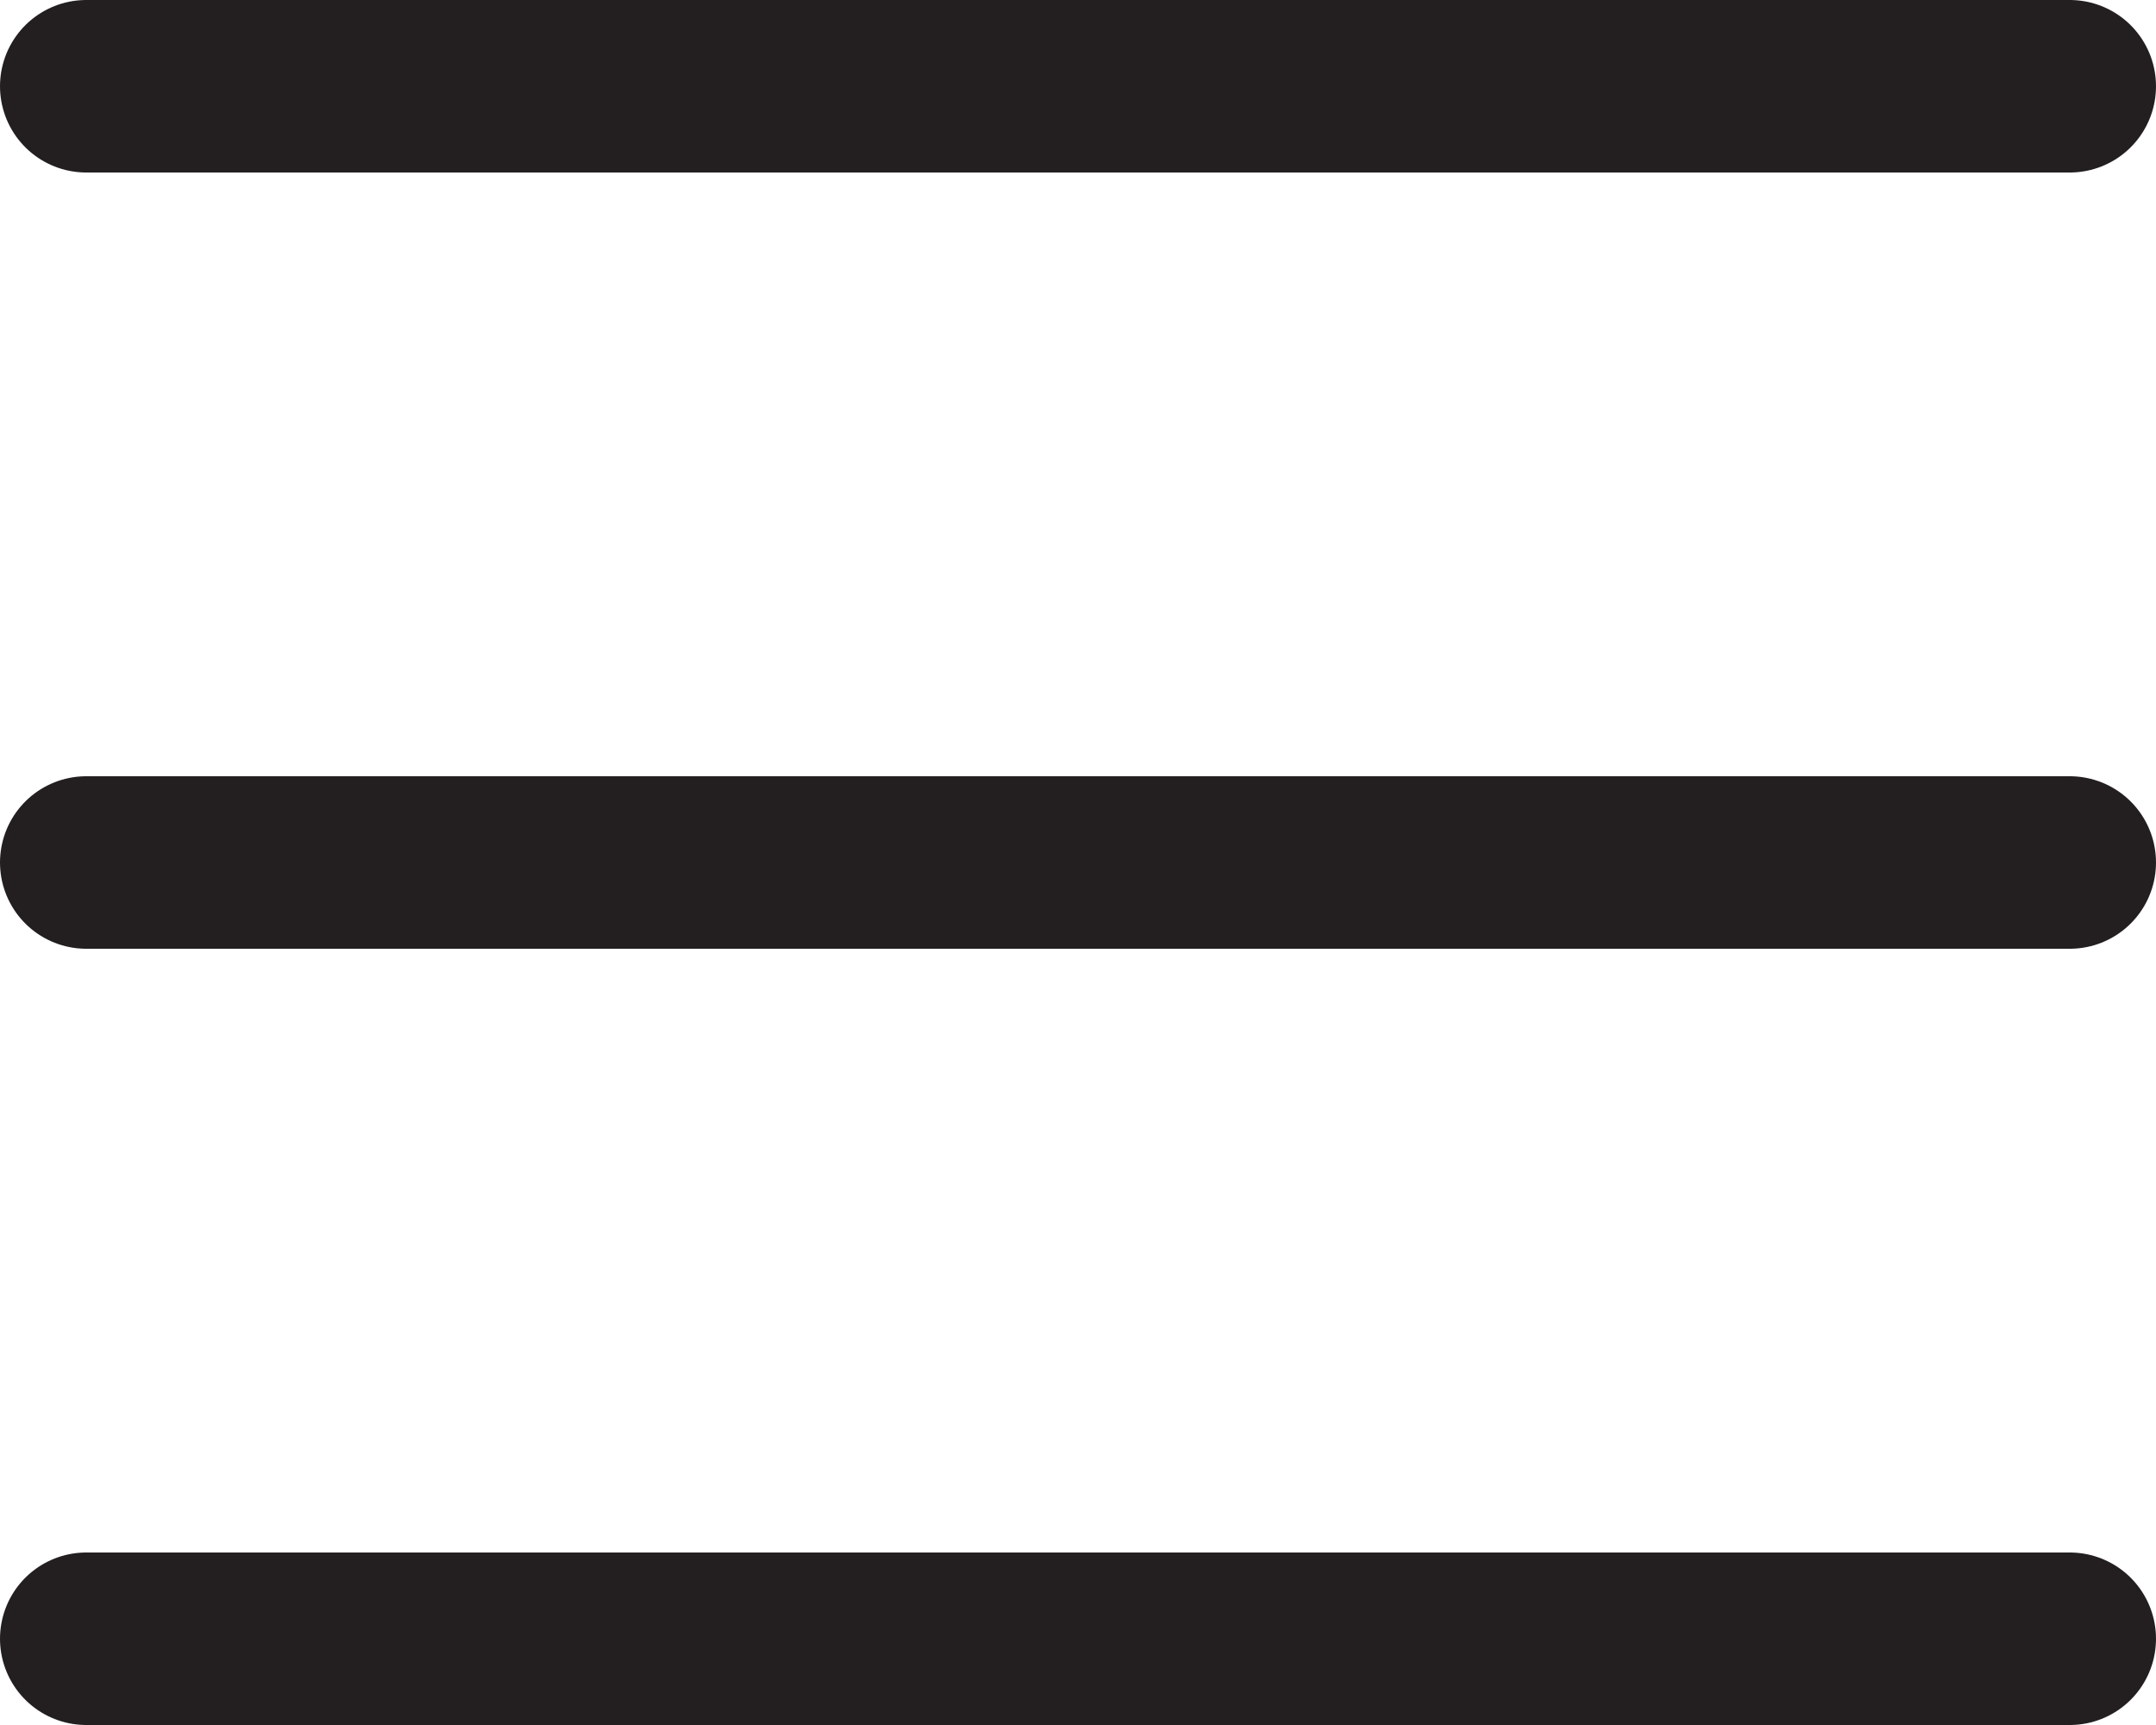
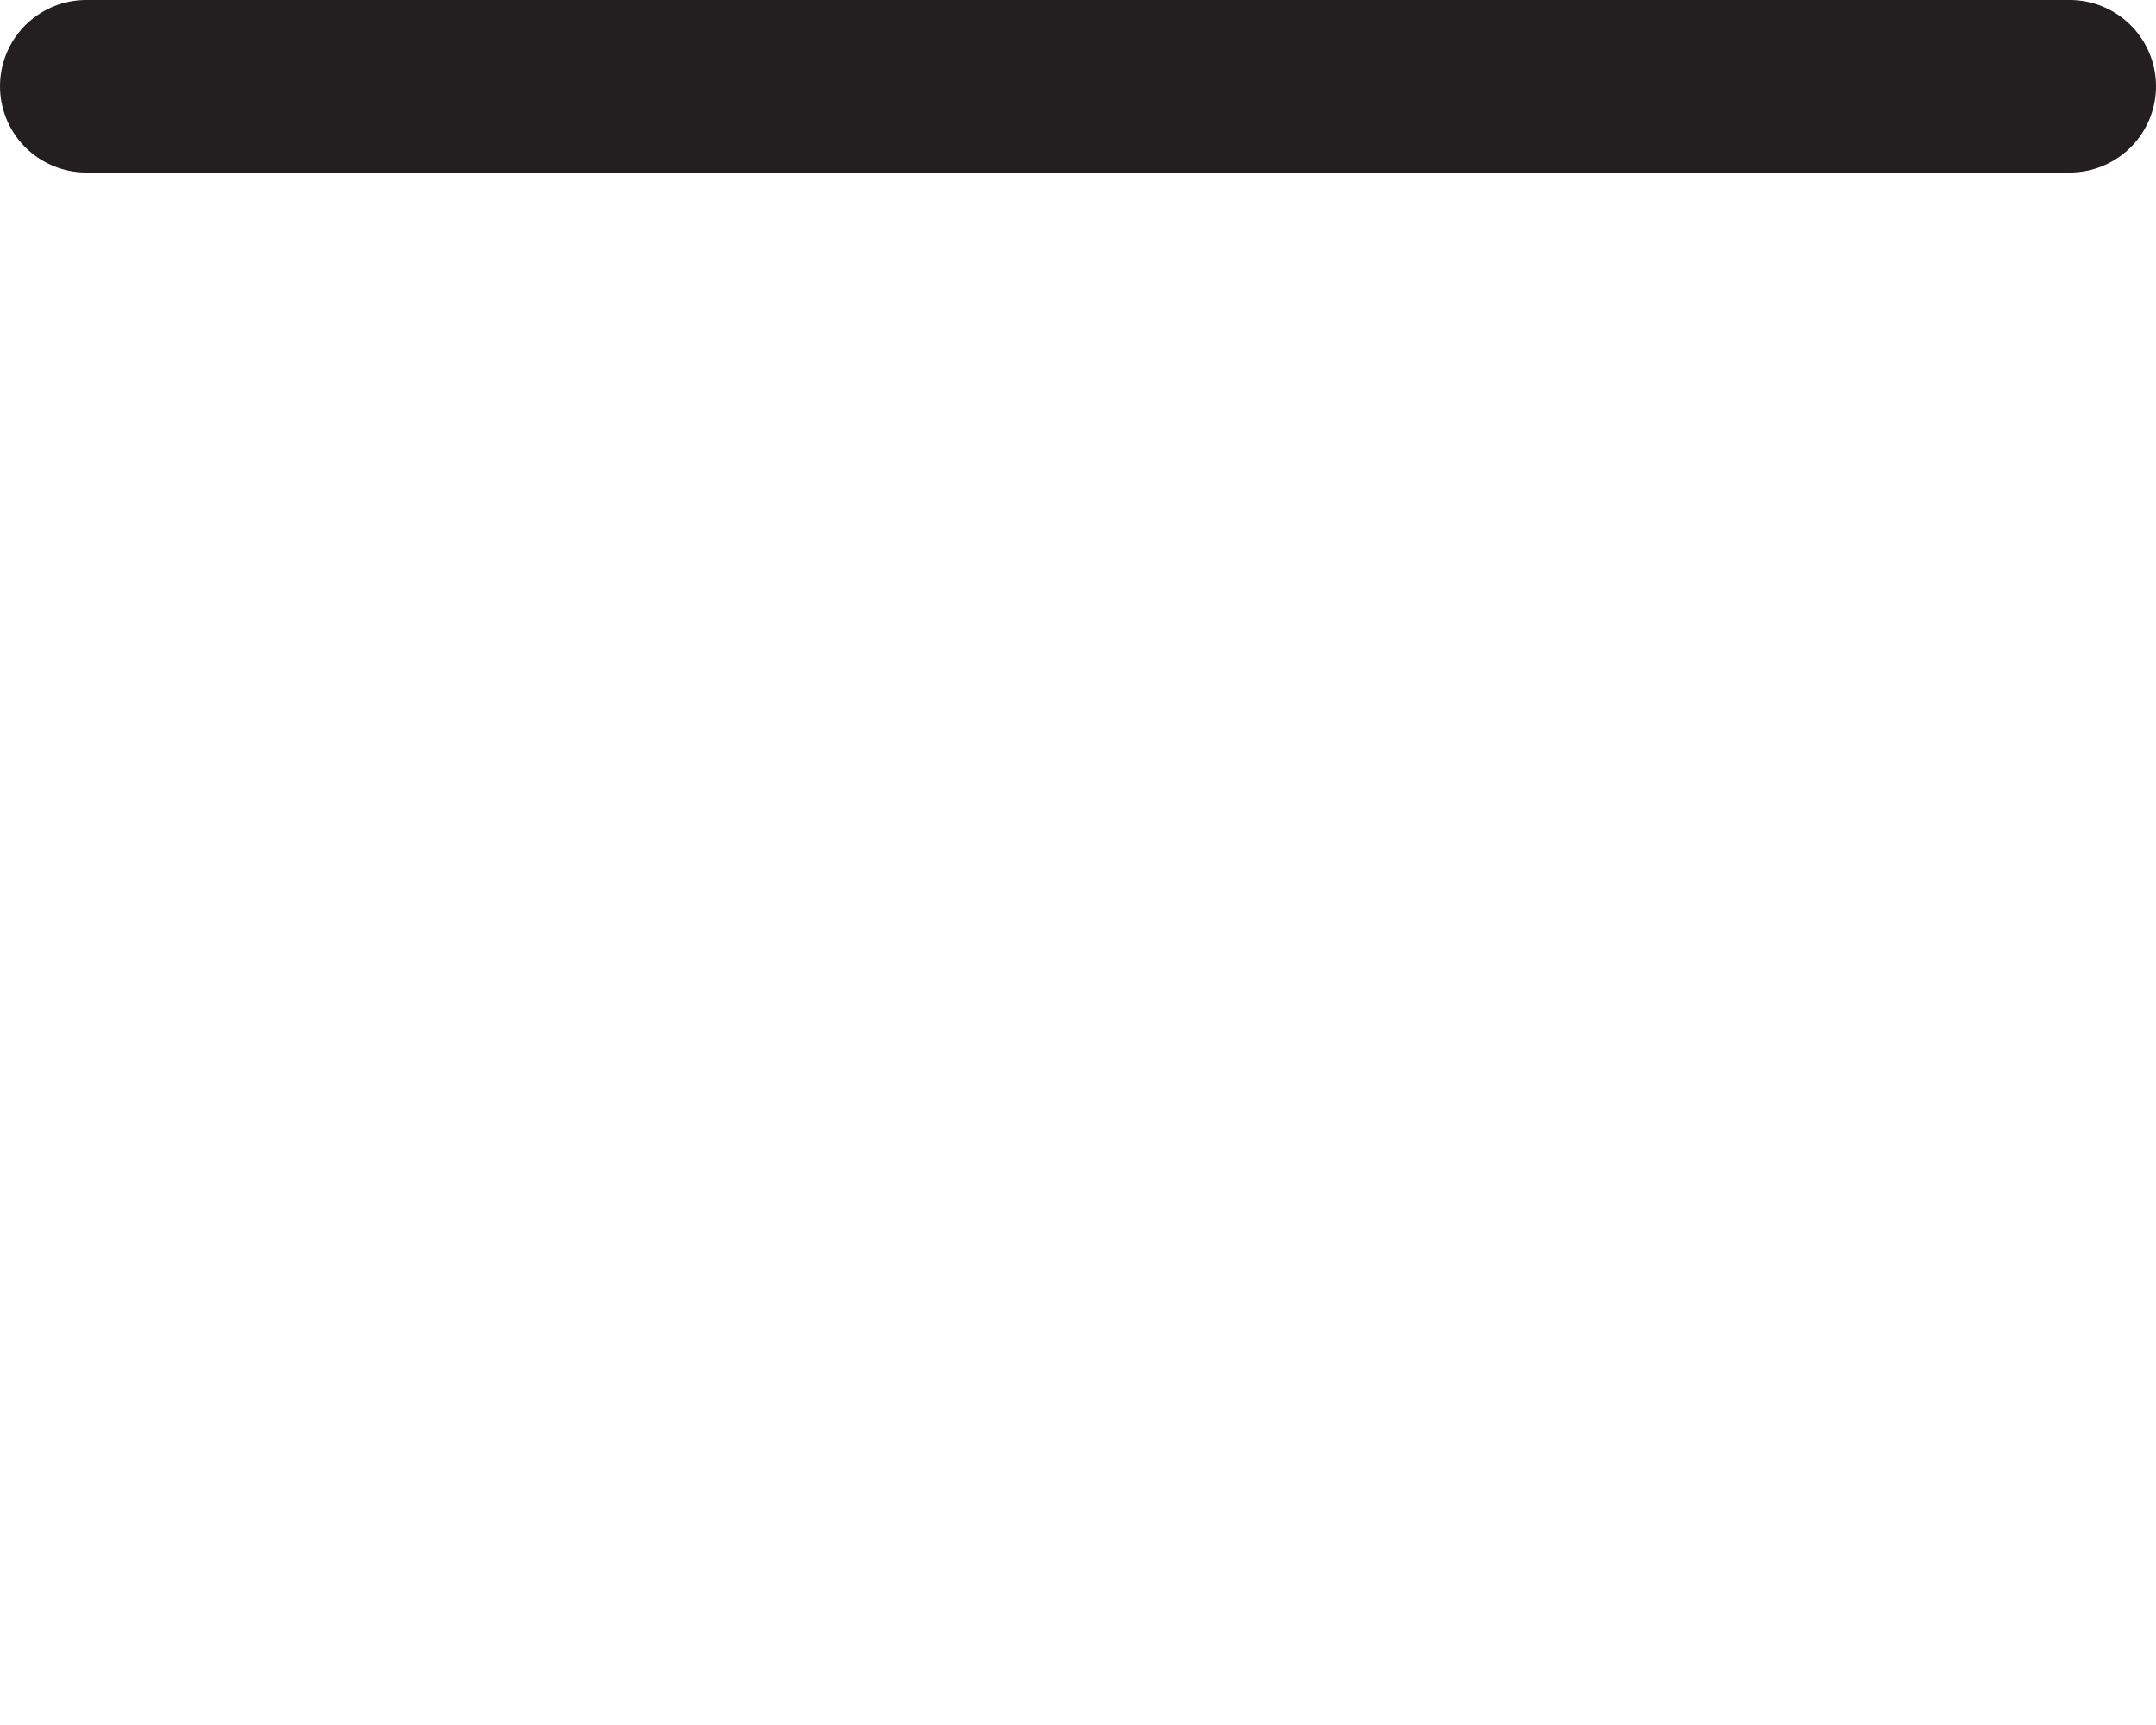
<svg xmlns="http://www.w3.org/2000/svg" id="Layer_1" data-name="Layer 1" viewBox="0 0 25 20">
  <defs>
    <style>.cls-1{fill:none;stroke:#231f20;stroke-linecap:round;stroke-width:2px;}</style>
  </defs>
  <title>hamburger-menu</title>
  <line class="cls-1" x1="1" y1="1" x2="24" y2="1" />
-   <line class="cls-1" x1="1" y1="10" x2="24" y2="10" />
-   <line class="cls-1" x1="1" y1="19" x2="24" y2="19" />
</svg>